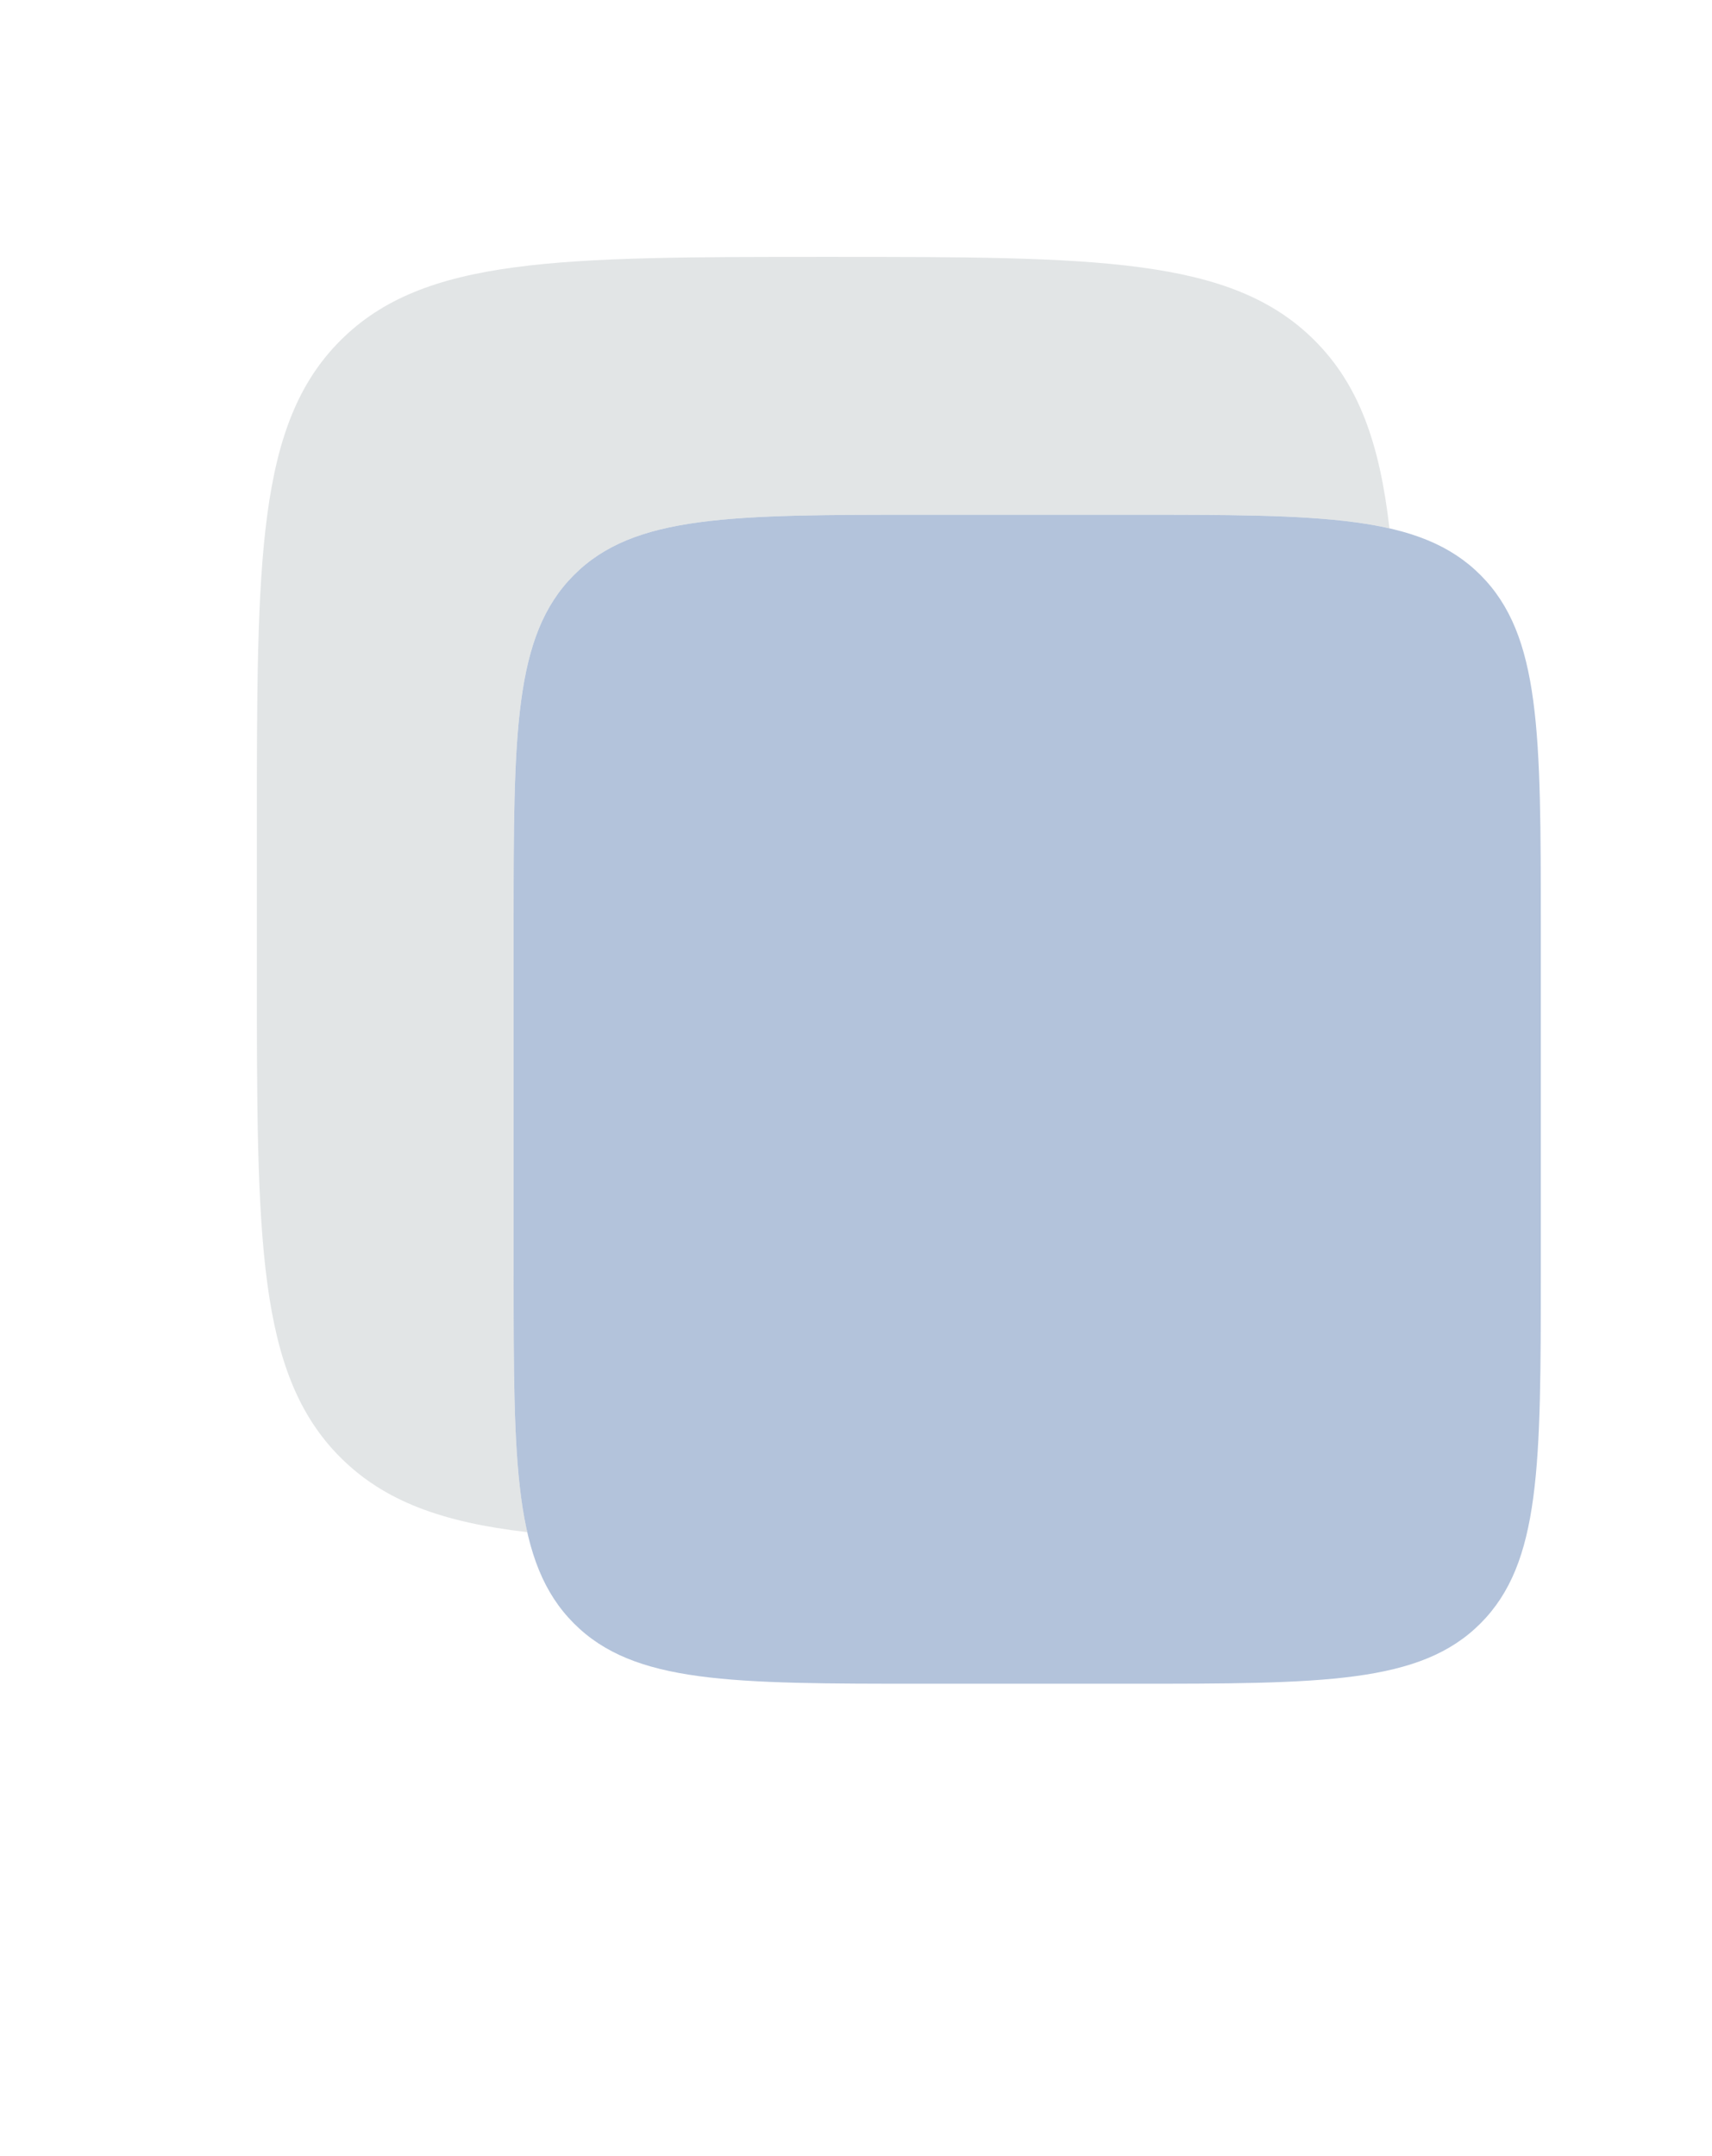
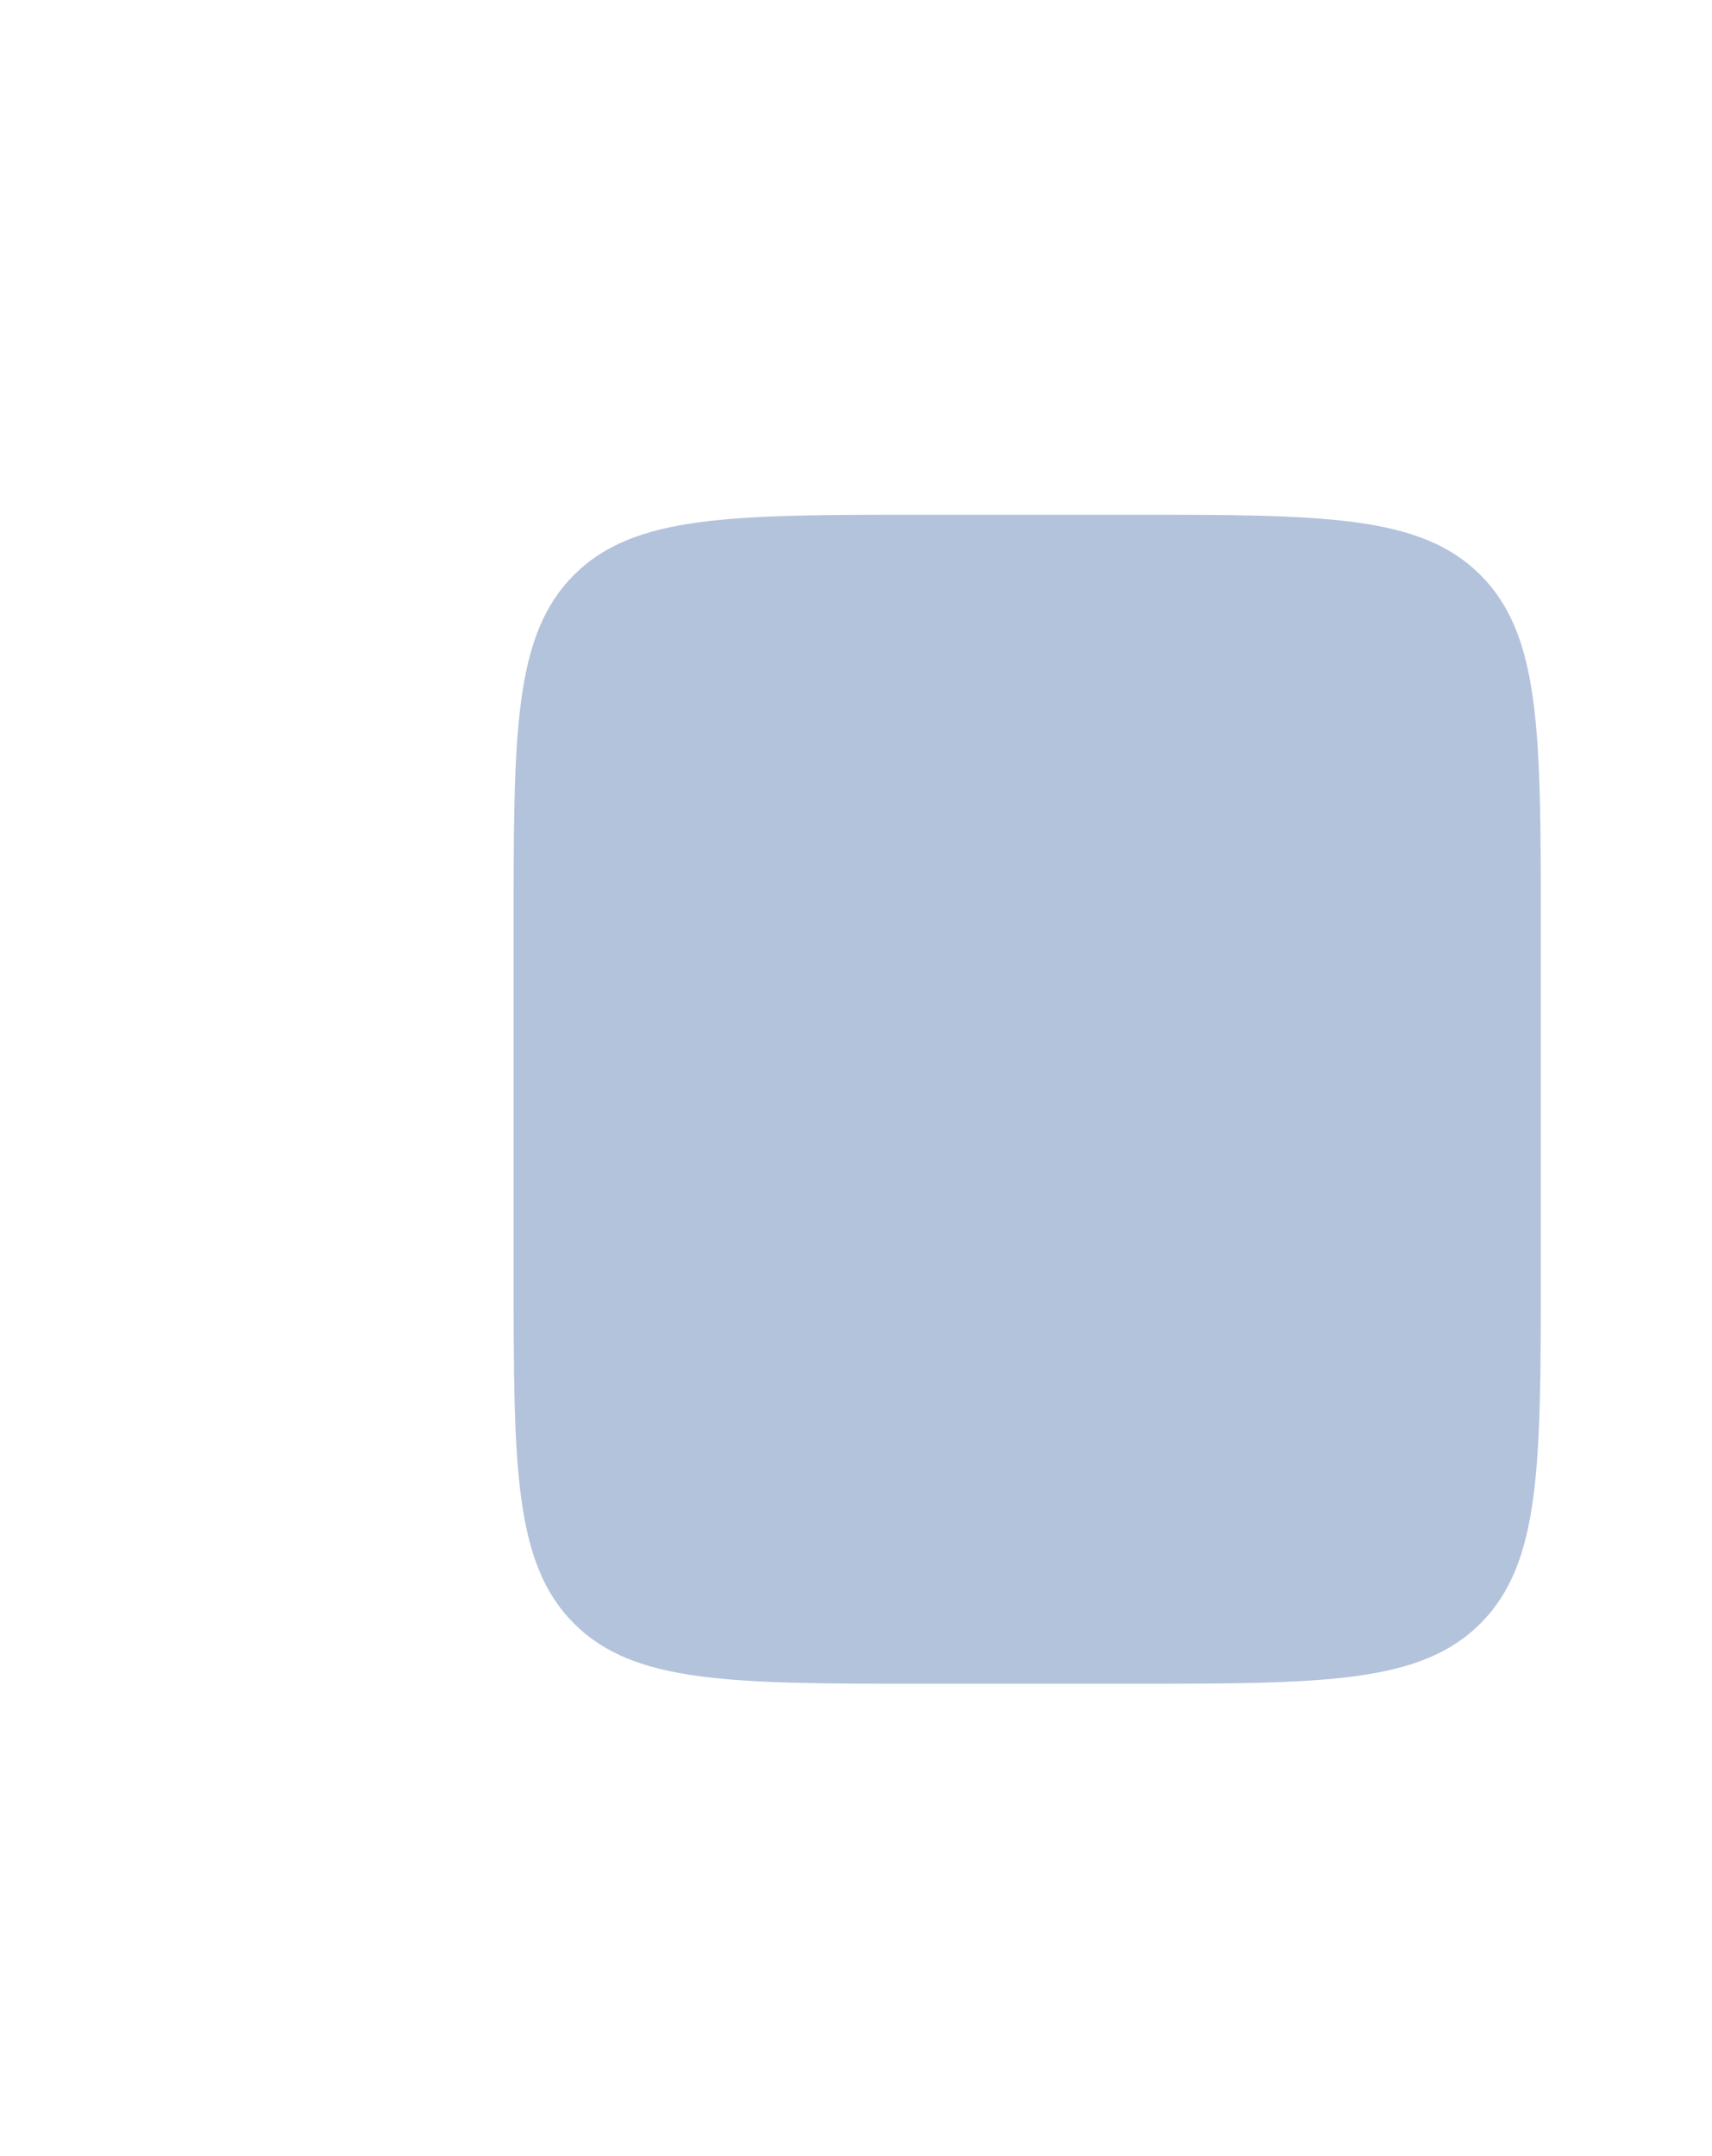
<svg xmlns="http://www.w3.org/2000/svg" width="27" height="34" viewBox="0 0 27 34" fill="none">
  <path d="M8.1 14.623C8.1 11.556 8.1 10.023 9.049 9.07C9.998 8.117 11.525 8.117 14.58 8.117H17.82C20.874 8.117 22.402 8.117 23.351 9.07C24.3 10.023 24.3 11.556 24.3 14.623V20.045C24.3 23.112 24.3 24.645 23.351 25.598C22.402 26.551 20.874 26.551 17.82 26.551H14.58C11.525 26.551 9.998 26.551 9.049 25.598C8.1 24.645 8.1 23.112 8.1 20.045V14.623Z" fill="#B3C3DB" />
-   <path opacity="0.5" d="M5.369 5.369C4.051 6.687 4.051 8.808 4.051 13.051V15.301C4.051 19.543 4.051 21.665 5.369 22.983C6.064 23.677 6.982 24.006 8.316 24.161C8.1 23.215 8.1 21.915 8.1 20.045V14.623C8.1 11.556 8.1 10.022 9.049 9.07C9.998 8.117 11.526 8.117 14.58 8.117H17.82C19.679 8.117 20.972 8.117 21.913 8.331C21.759 6.989 21.43 6.066 20.733 5.369C19.415 4.051 17.293 4.051 13.051 4.051C8.808 4.051 6.687 4.051 5.369 5.369Z" fill="#C7CCCF" />
</svg>